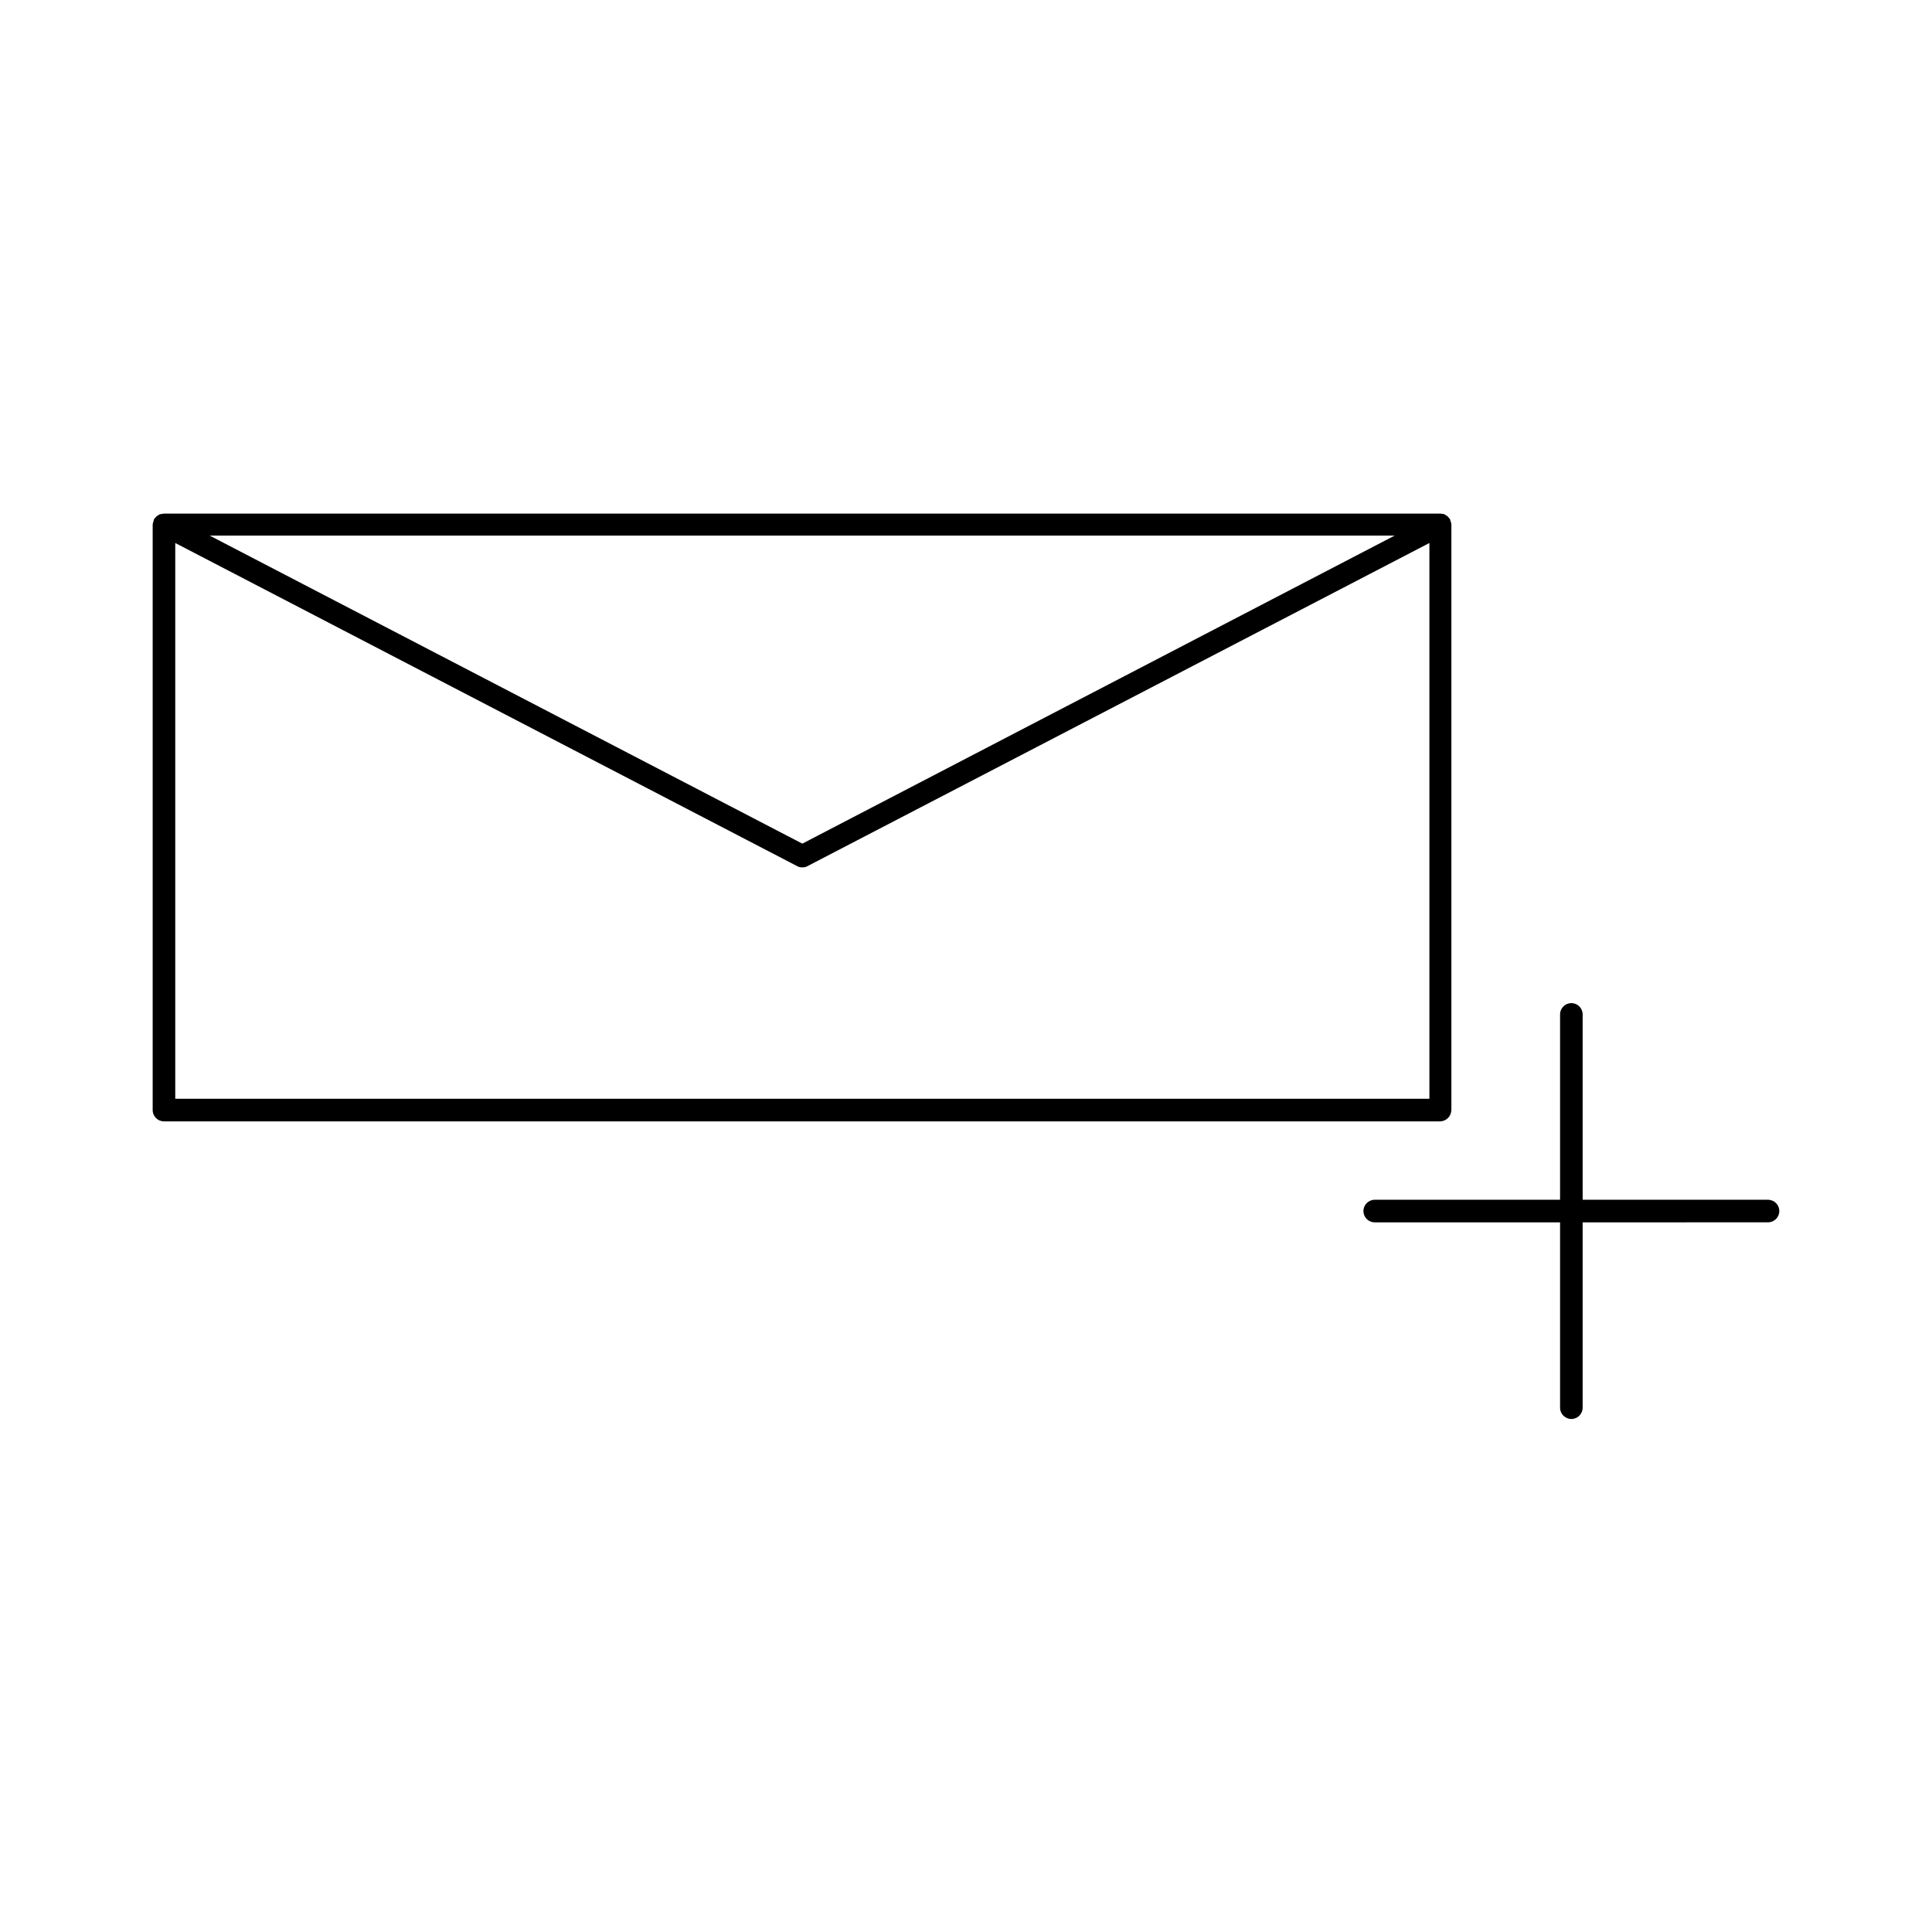
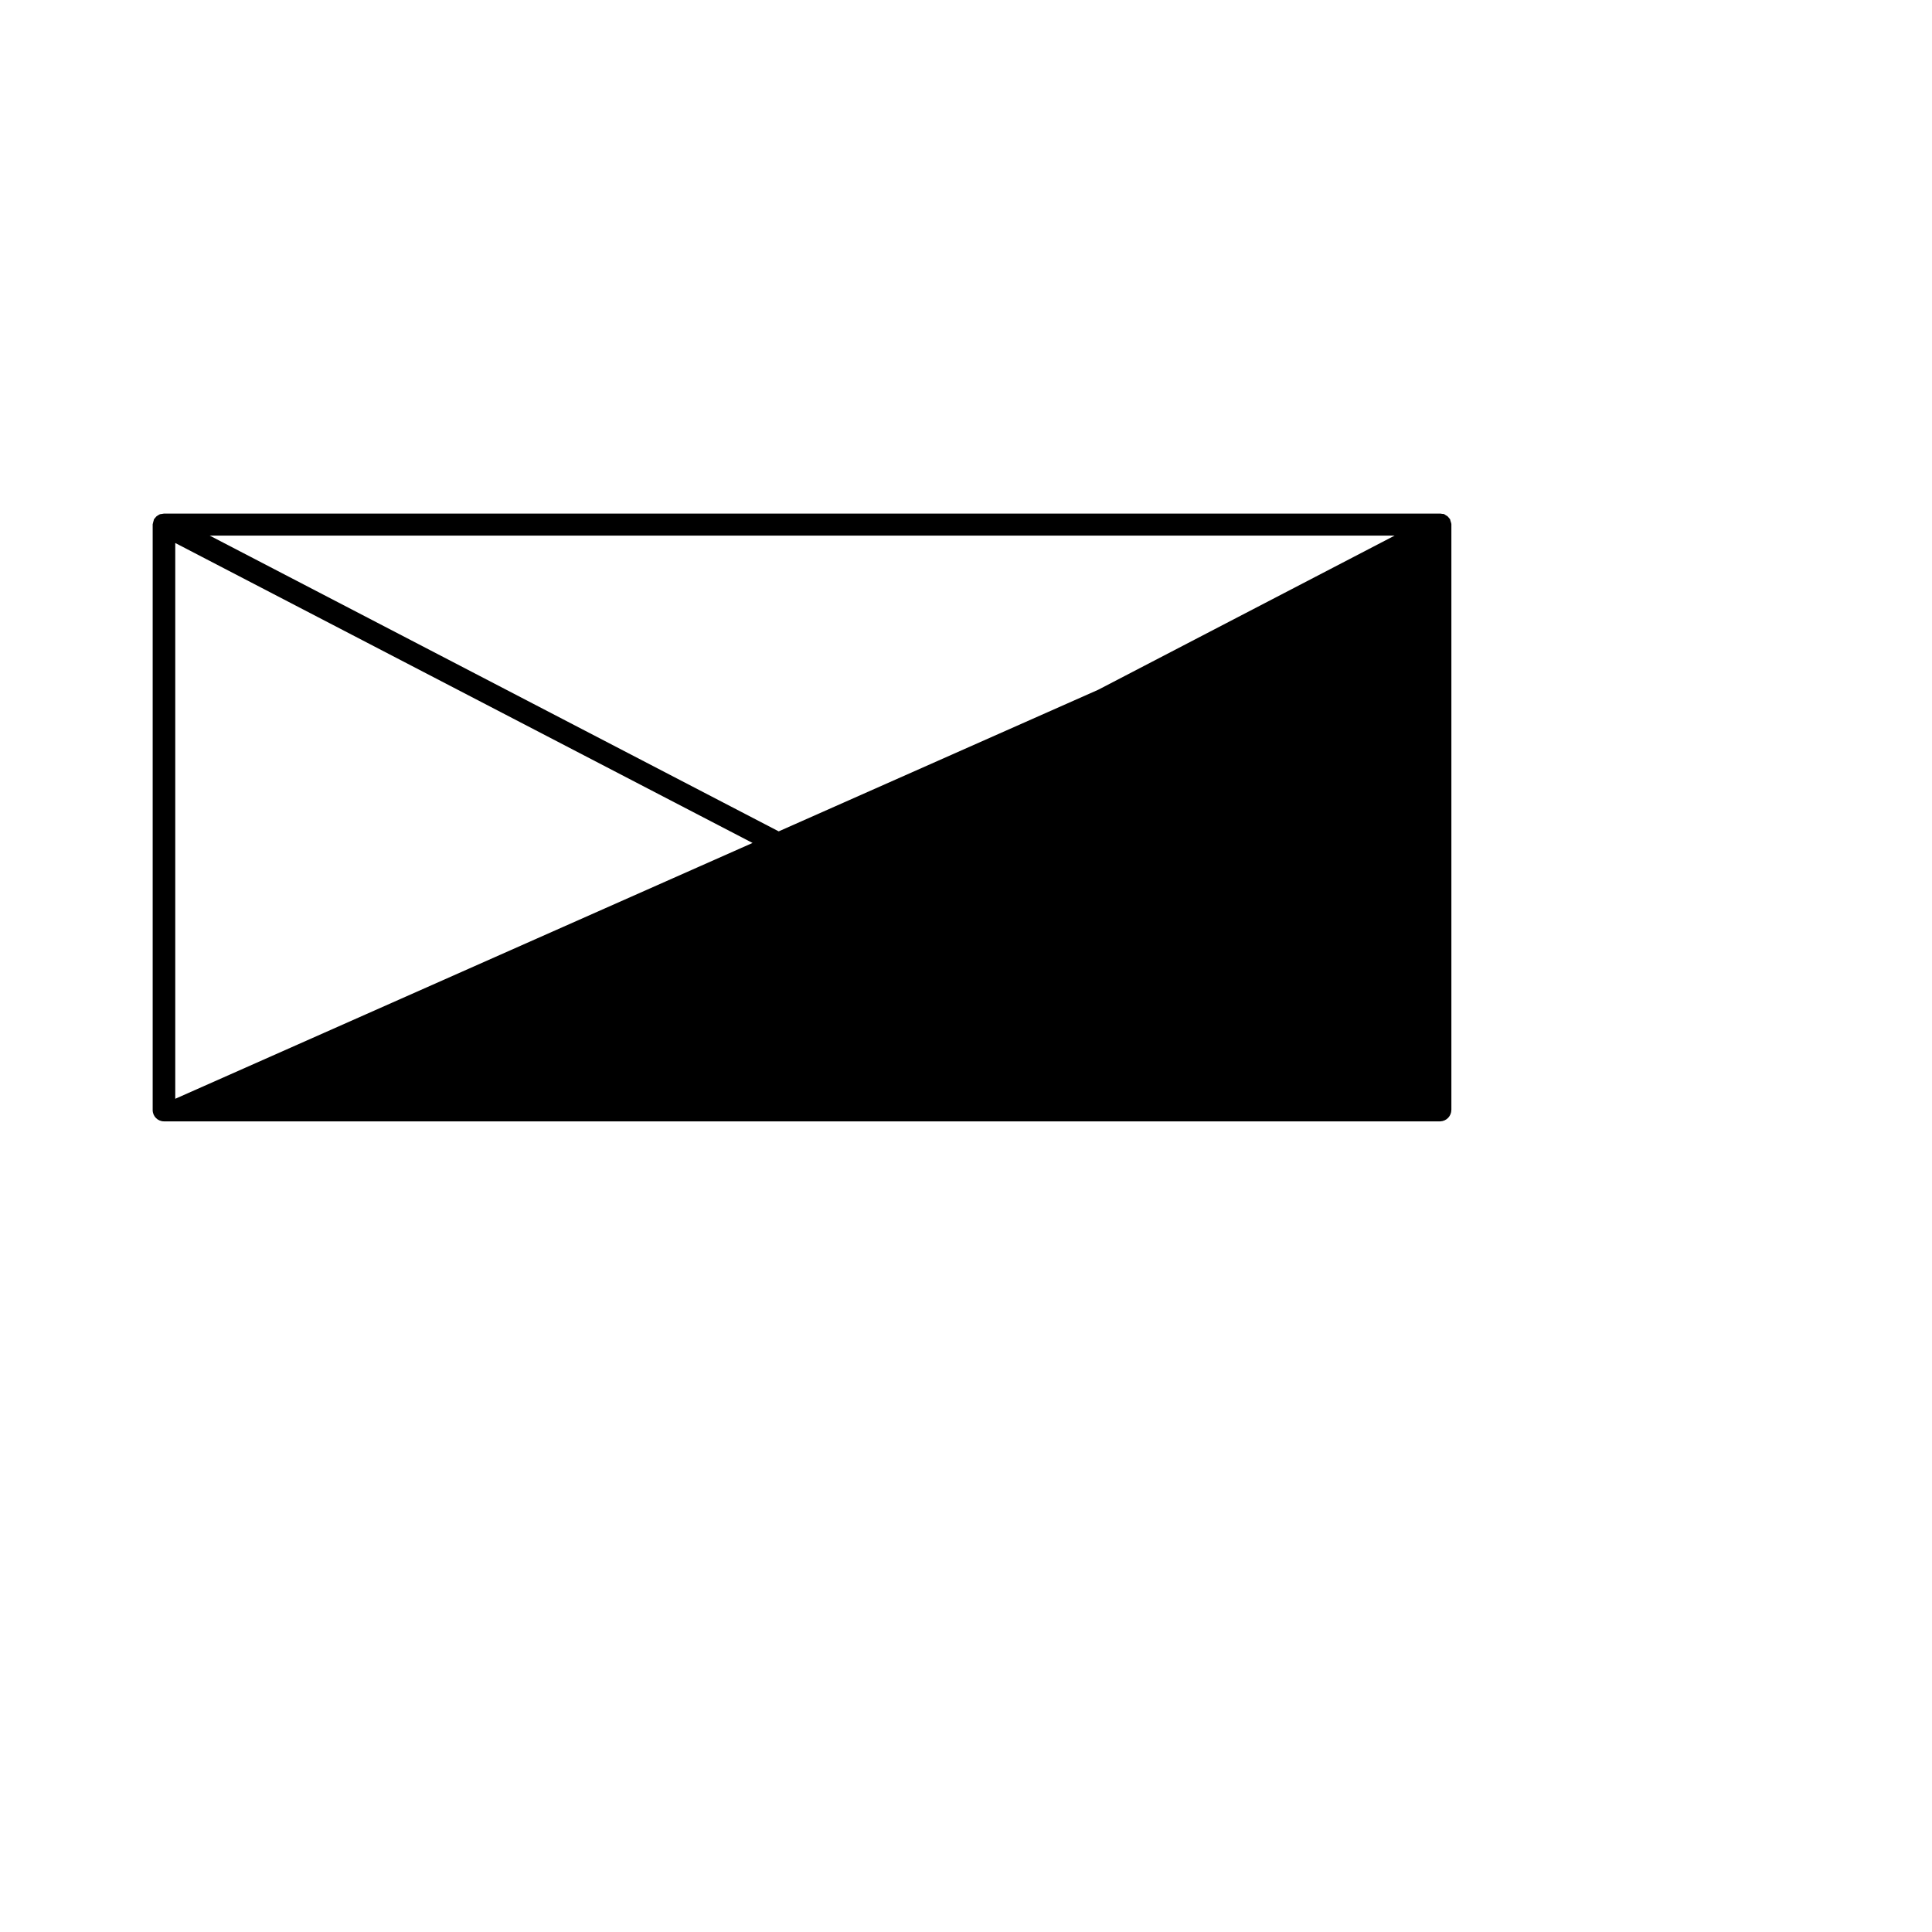
<svg xmlns="http://www.w3.org/2000/svg" fill="#000000" width="800px" height="800px" version="1.1" viewBox="144 144 512 512">
  <g>
-     <path d="m612.54 461.95h-49.121v-49.121c0-1.652-1.34-2.992-2.992-2.992-1.652 0-2.992 1.34-2.992 2.992v49.121h-49.121c-1.652 0-2.992 1.34-2.992 2.992 0 1.652 1.34 2.992 2.992 2.992h49.121v49.121c0 1.652 1.34 2.992 2.992 2.992 1.652 0 2.992-1.34 2.992-2.992v-49.121l49.121-0.004c1.652 0 2.992-1.34 2.992-2.992s-1.34-2.988-2.992-2.988z" />
-     <path d="m528.63 438.1v-155.08-0.078c0-0.234-0.078-0.395-0.156-0.629-0.078-0.156-0.078-0.395-0.156-0.551v-0.078c-0.078-0.156-0.156-0.234-0.234-0.316-0.156-0.156-0.234-0.316-0.395-0.473-0.156-0.156-0.316-0.234-0.473-0.316-0.156-0.078-0.316-0.234-0.473-0.316-0.156-0.078-0.395-0.078-0.551-0.078s-0.316-0.078-0.473-0.078l-338.27 0.004c-0.156 0-0.316 0.078-0.473 0.078s-0.395 0.078-0.551 0.078c-0.156 0.078-0.395 0.156-0.551 0.316-0.156 0.078-0.316 0.156-0.473 0.316-0.156 0.156-0.234 0.316-0.395 0.473-0.078 0.078-0.156 0.156-0.234 0.316v0.078c-0.078 0.152-0.078 0.391-0.156 0.547-0.078 0.234-0.078 0.395-0.156 0.629v0.078 155.16c0 1.652 1.34 2.992 2.992 2.992h338.26c1.648-0.078 2.91-1.414 2.91-3.07zm-15.035-152.16-156.97 81.633-157.05-81.633zm-323.15 149.25v-147.29l164.84 85.648c0.395 0.234 0.867 0.316 1.34 0.316s0.945-0.078 1.34-0.316l164.84-85.648v147.29z" />
+     <path d="m528.63 438.1v-155.08-0.078c0-0.234-0.078-0.395-0.156-0.629-0.078-0.156-0.078-0.395-0.156-0.551v-0.078c-0.078-0.156-0.156-0.234-0.234-0.316-0.156-0.156-0.234-0.316-0.395-0.473-0.156-0.156-0.316-0.234-0.473-0.316-0.156-0.078-0.316-0.234-0.473-0.316-0.156-0.078-0.395-0.078-0.551-0.078s-0.316-0.078-0.473-0.078l-338.27 0.004c-0.156 0-0.316 0.078-0.473 0.078s-0.395 0.078-0.551 0.078c-0.156 0.078-0.395 0.156-0.551 0.316-0.156 0.078-0.316 0.156-0.473 0.316-0.156 0.156-0.234 0.316-0.395 0.473-0.078 0.078-0.156 0.156-0.234 0.316v0.078c-0.078 0.152-0.078 0.391-0.156 0.547-0.078 0.234-0.078 0.395-0.156 0.629v0.078 155.16c0 1.652 1.34 2.992 2.992 2.992h338.26c1.648-0.078 2.91-1.414 2.91-3.07zm-15.035-152.16-156.97 81.633-157.05-81.633zm-323.15 149.25v-147.29l164.84 85.648c0.395 0.234 0.867 0.316 1.34 0.316s0.945-0.078 1.34-0.316l164.84-85.648z" />
  </g>
</svg>